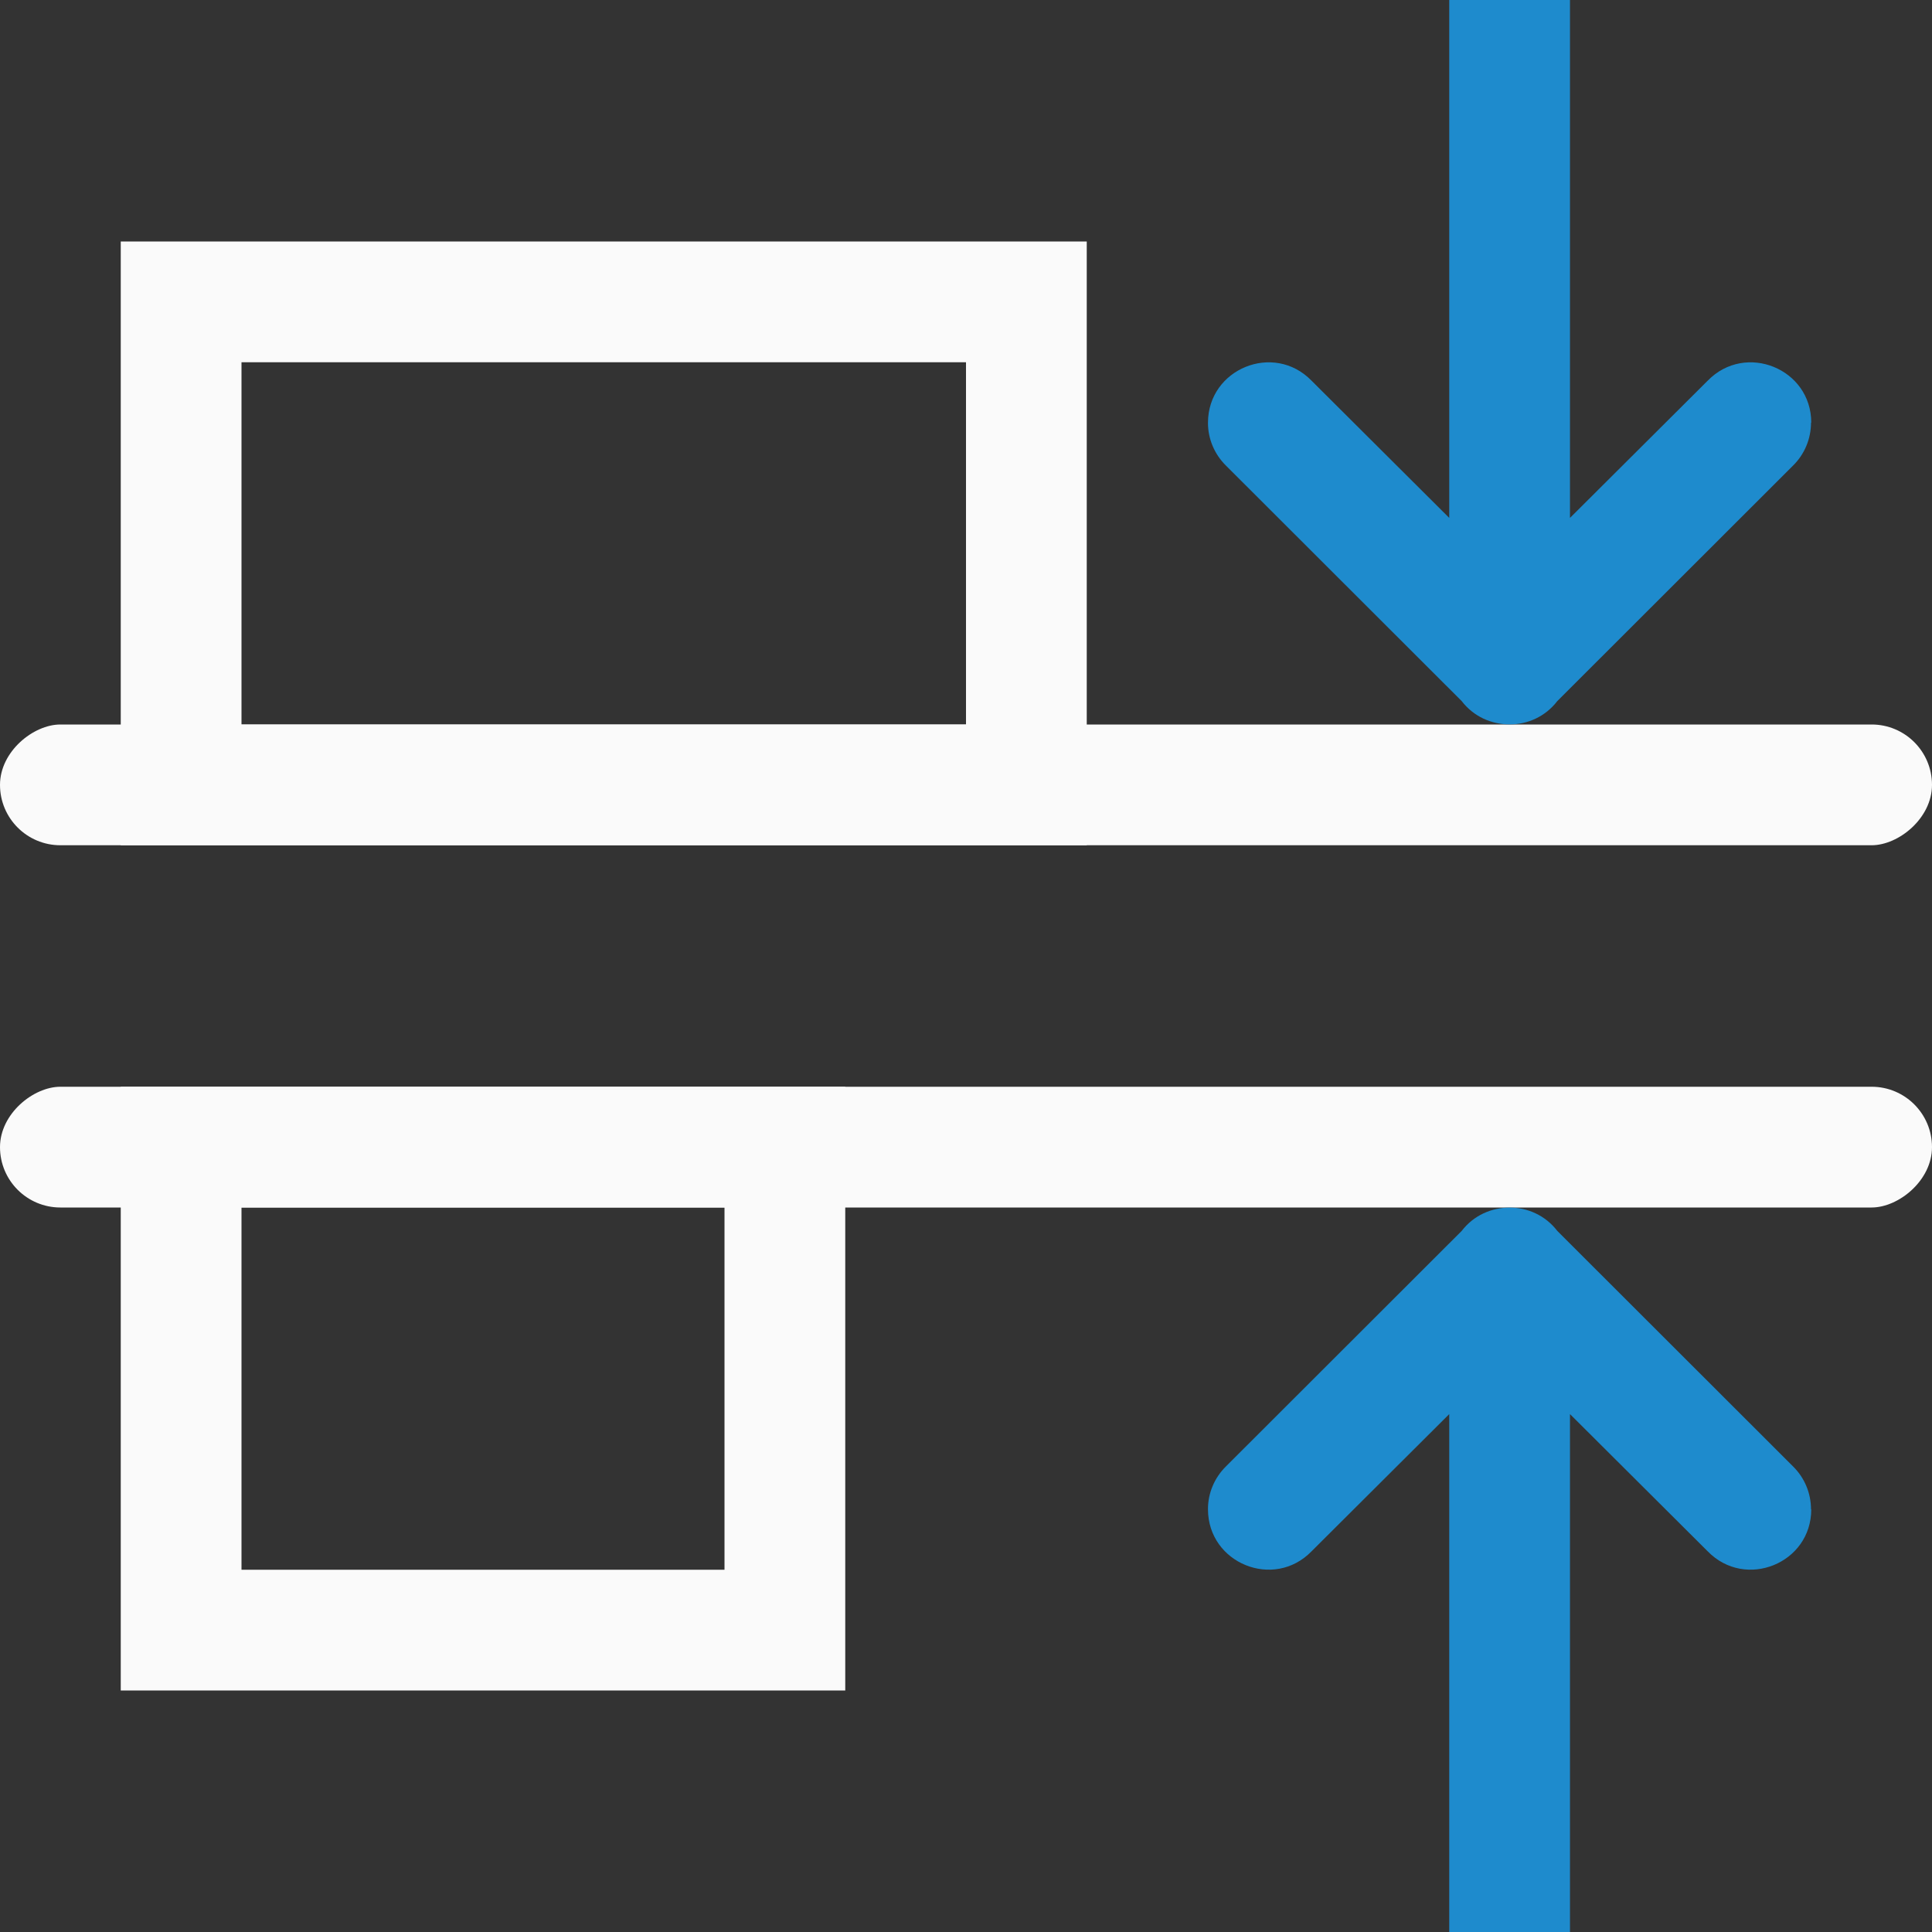
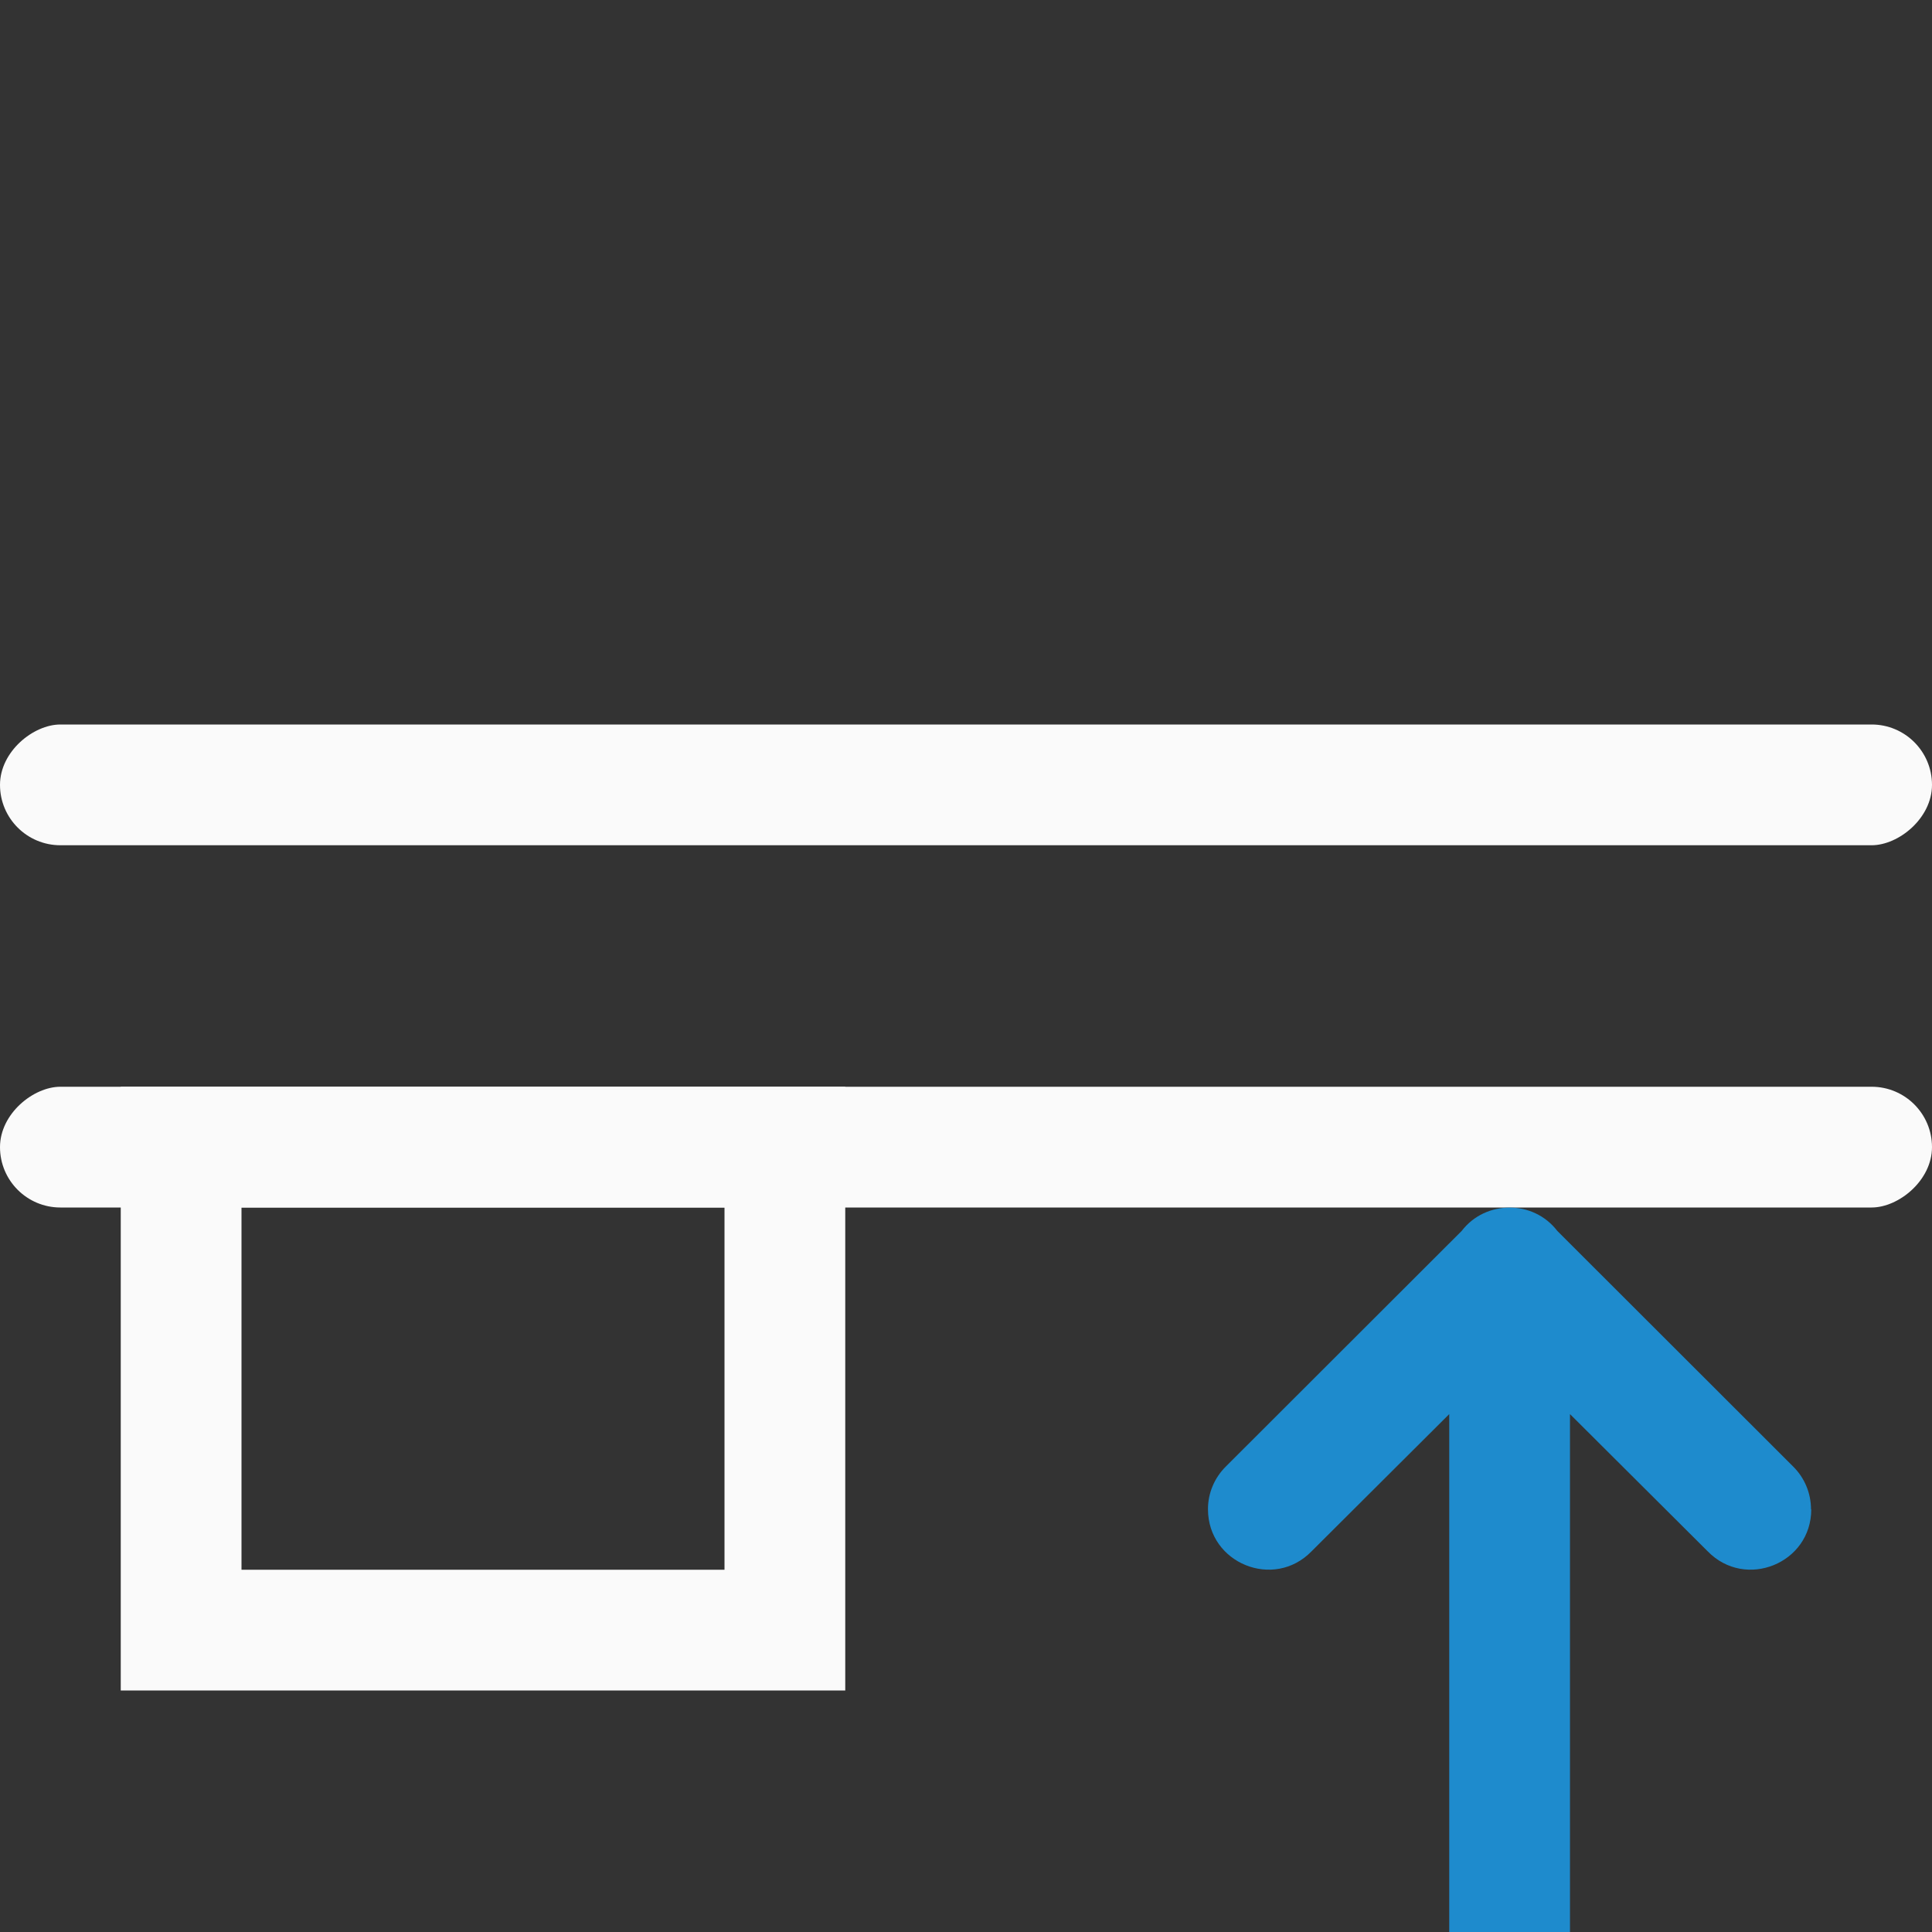
<svg xmlns="http://www.w3.org/2000/svg" viewBox="0 0 16 16">
  <rect x="0" y="0" width="16" height="16" fill="#333333" stroke="none" />
/&amp;amp;gt;<g fill="#1e8bcd" transform="matrix(0 1 -1 0 16 0)">
    <rect fill="#fafafa" height="16" rx=".5" width="1" x="9" />
    <rect fill="#fafafa" height="16" rx=".5" width="1" x="6" />
-     <path d="m3.5 1.002c.135-0.0.263.054.357.15l1.949 1.951c.13.1.194.248.193.396 0.0.148-.063.296-.193.396l-1.949 1.951c-.094.096-.223.151-.357.15-.447-.001-.668-.545-.348-.857l1.137-1.141h-4.289v-.5-.5h4.289l-1.137-1.141c-.32-.313-.099-.857.348-.857z" fill-rule="evenodd" />
    <path d="m1 9v5h6v-5zm1 1h4v3h-4z" fill="#fafafa" transform="matrix(0 -1 1 0 -0 16)" />
-     <path d="m1 2v5h8v-5zm1 1h6v3h-6z" fill="#fafafa" transform="matrix(0 -1 1 0 -0 16)" />
    <path d="m12.5 1.002c-.135-0-.263.054-.357.15l-1.949 1.951c-.13.1-.194.248-.193.396-0.0.148.063.296.193.396l1.949 1.951c.094.096.223.151.357.15.447-.001.668-.545.348-.857l-1.137-1.141h4.289v-.5-.5h-4.289l1.137-1.141c.32-.313.099-.857-.348-.857z" fill-rule="evenodd" />
  </g>
</svg>